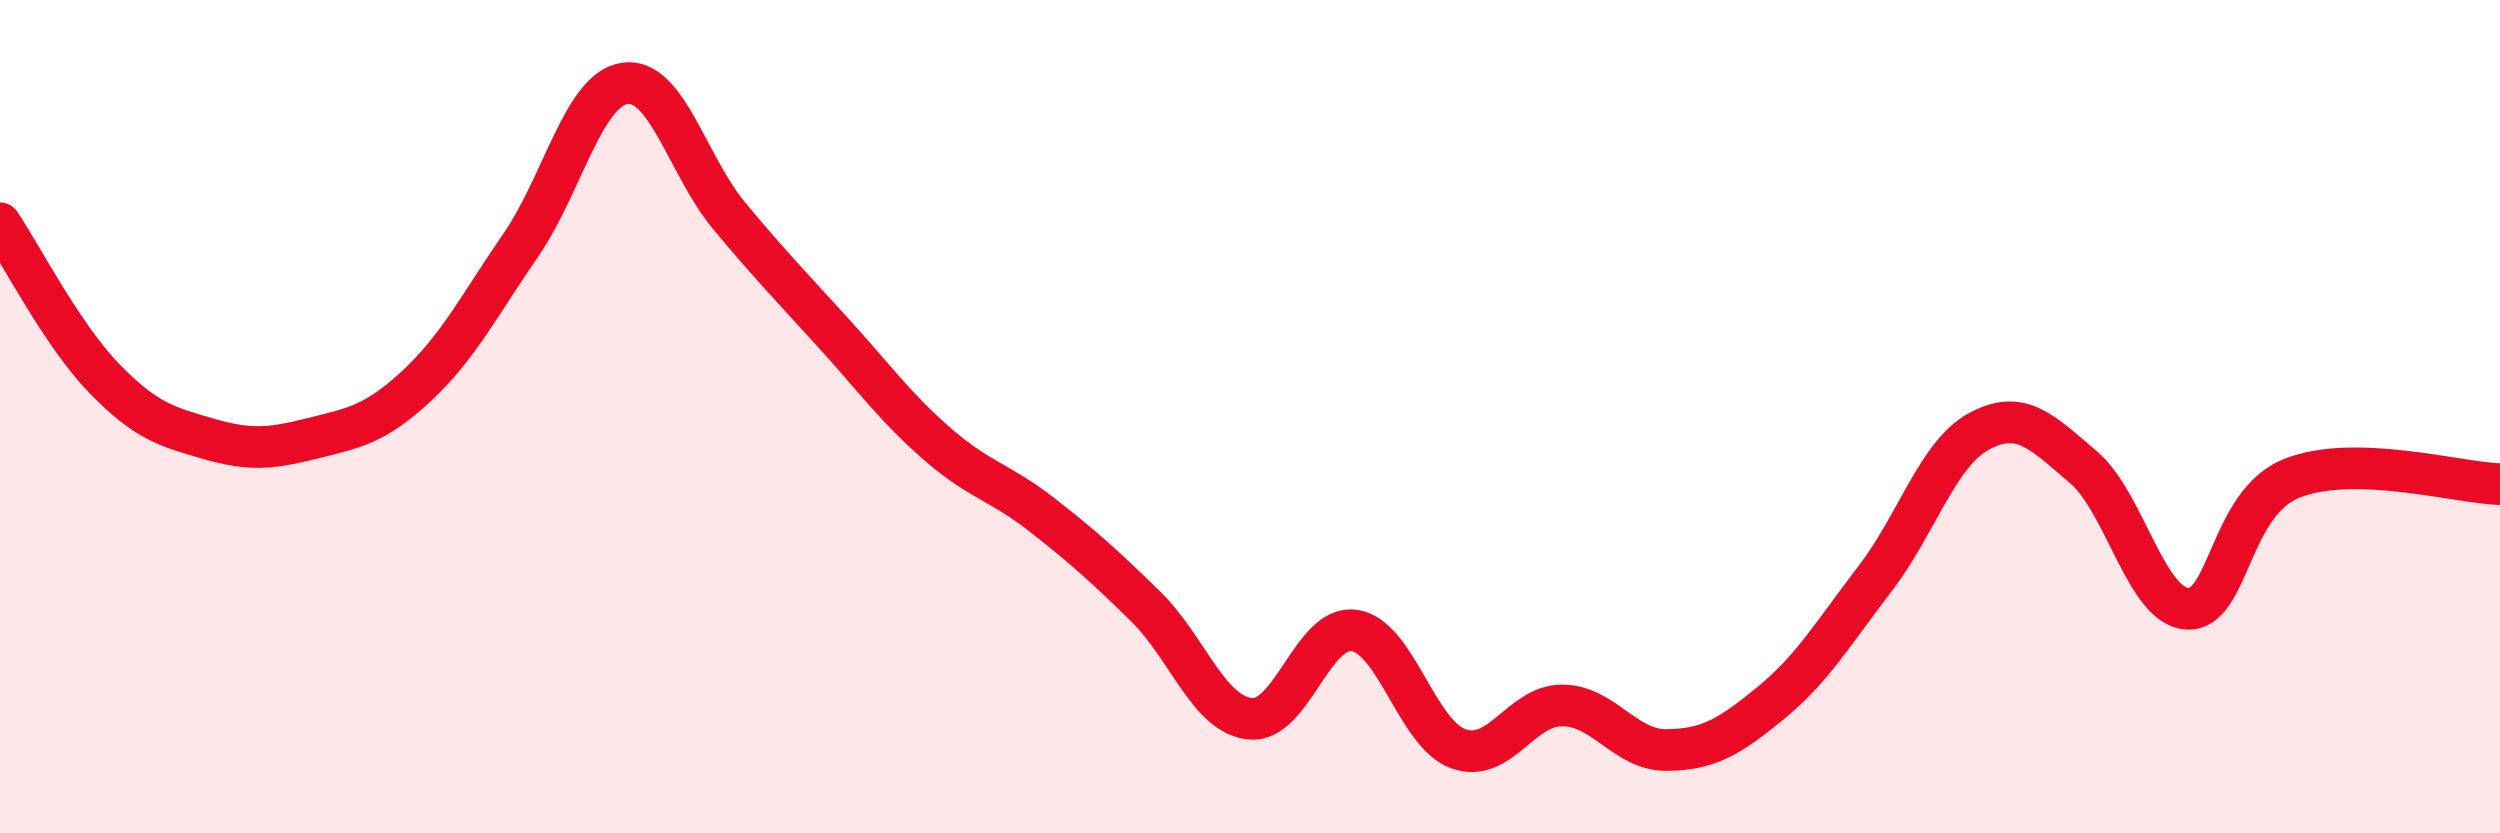
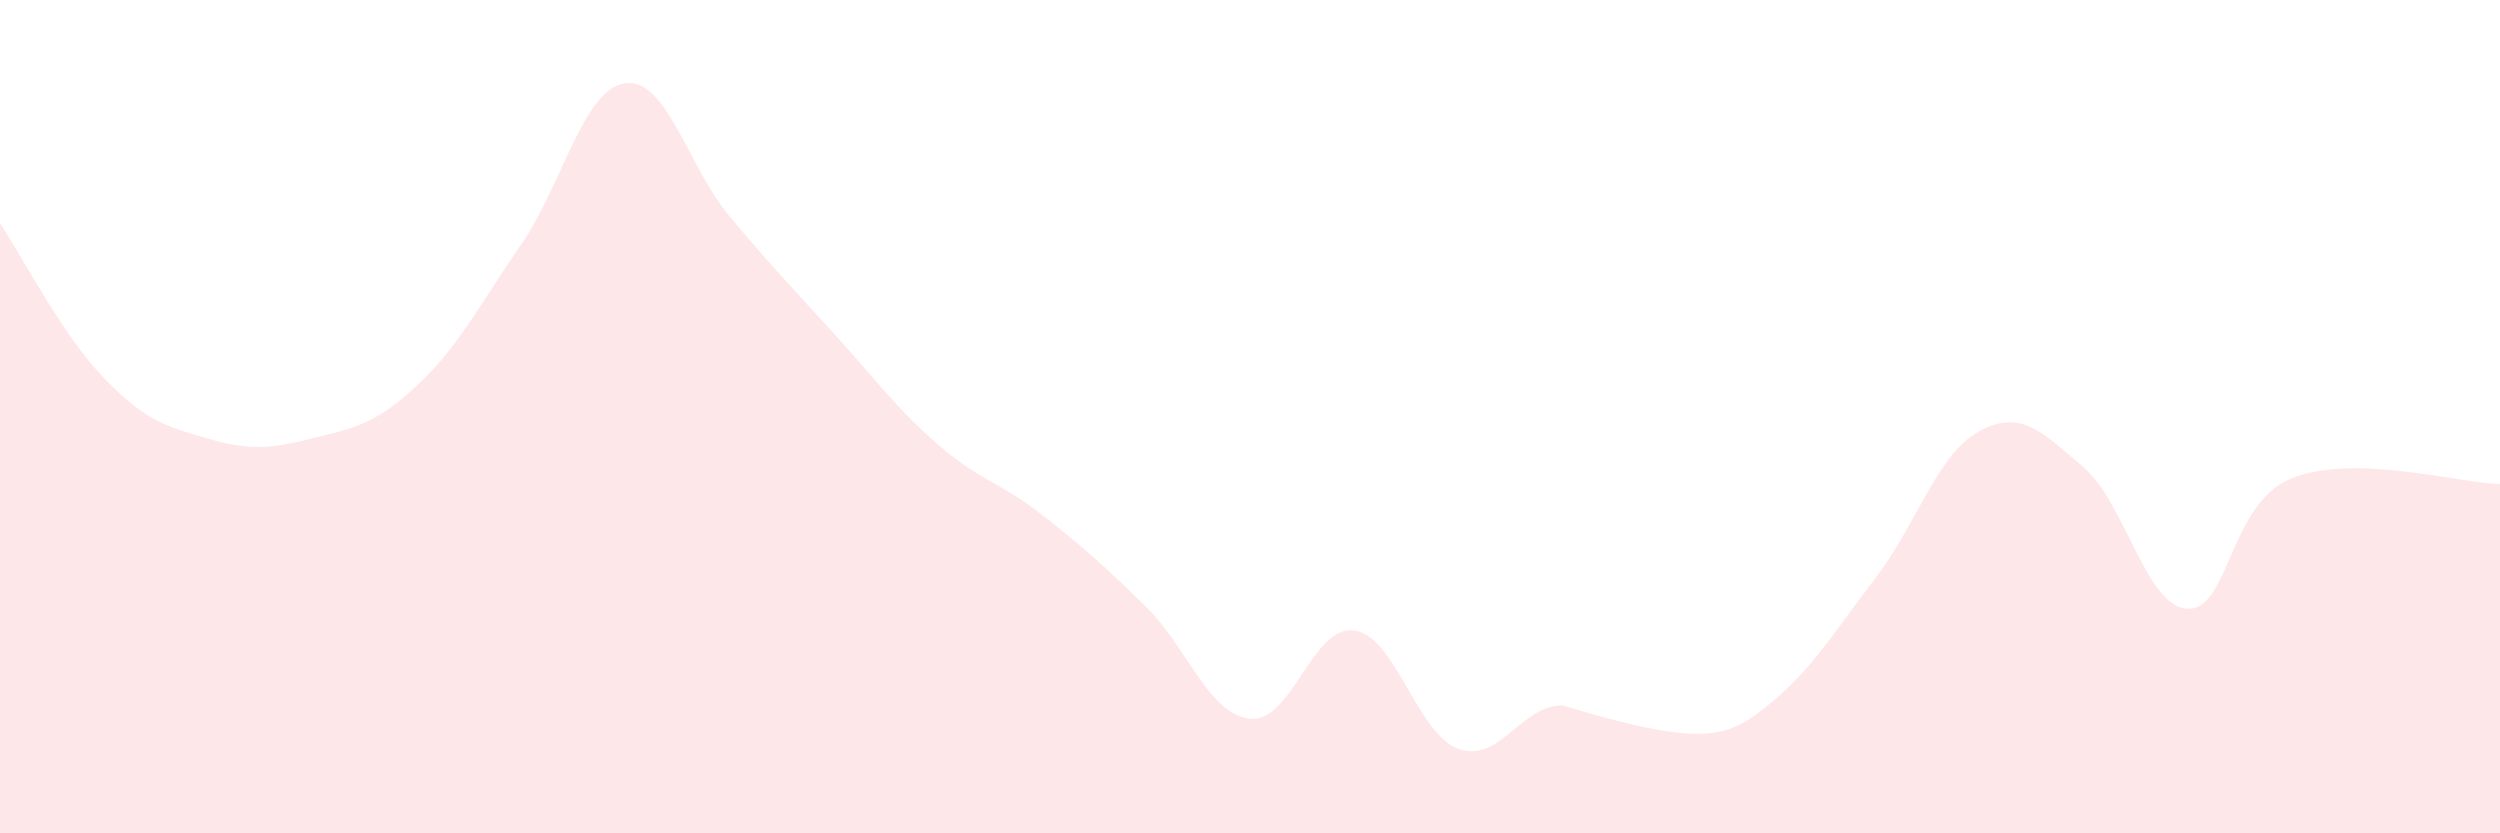
<svg xmlns="http://www.w3.org/2000/svg" width="60" height="20" viewBox="0 0 60 20">
-   <path d="M 0,5.36 C 0.5,6.1 1.5,8.05 2.5,9.08 C 3.5,10.11 4,10.24 5,10.53 C 6,10.82 6.5,10.77 7.5,10.52 C 8.5,10.27 9,10.19 10,9.26 C 11,8.33 11.5,7.33 12.5,5.88 C 13.5,4.43 14,2.14 15,2 C 16,1.86 16.5,3.98 17.5,5.18 C 18.5,6.38 19,6.89 20,7.99 C 21,9.09 21.5,9.79 22.5,10.66 C 23.5,11.53 24,11.57 25,12.35 C 26,13.13 26.5,13.58 27.5,14.56 C 28.5,15.54 29,17.14 30,17.25 C 31,17.36 31.5,14.99 32.5,15.13 C 33.5,15.27 34,17.61 35,17.97 C 36,18.33 36.5,16.92 37.5,16.93 C 38.5,16.94 39,18.01 40,18 C 41,17.99 41.5,17.69 42.5,16.87 C 43.5,16.05 44,15.19 45,13.89 C 46,12.59 46.5,10.89 47.5,10.35 C 48.5,9.81 49,10.36 50,11.21 C 51,12.06 51.5,14.56 52.5,14.61 C 53.5,14.66 53.5,12.08 55,11.48 C 56.5,10.88 59,11.59 60,11.62L60 20L0 20Z" fill="#EB0A25" opacity="0.1" stroke-linecap="round" stroke-linejoin="round" />
-   <path d="M 0,5.36 C 0.5,6.1 1.5,8.05 2.5,9.08 C 3.5,10.11 4,10.24 5,10.53 C 6,10.82 6.5,10.77 7.5,10.52 C 8.5,10.27 9,10.19 10,9.26 C 11,8.33 11.5,7.33 12.5,5.88 C 13.5,4.43 14,2.14 15,2 C 16,1.86 16.5,3.98 17.5,5.18 C 18.5,6.38 19,6.89 20,7.99 C 21,9.09 21.5,9.79 22.5,10.66 C 23.5,11.53 24,11.57 25,12.35 C 26,13.13 26.5,13.58 27.5,14.56 C 28.5,15.54 29,17.14 30,17.25 C 31,17.36 31.5,14.99 32.5,15.13 C 33.5,15.27 34,17.61 35,17.97 C 36,18.33 36.5,16.92 37.5,16.93 C 38.5,16.94 39,18.01 40,18 C 41,17.99 41.5,17.69 42.5,16.87 C 43.5,16.05 44,15.19 45,13.89 C 46,12.59 46.5,10.89 47.5,10.35 C 48.5,9.81 49,10.36 50,11.21 C 51,12.06 51.5,14.56 52.5,14.61 C 53.5,14.66 53.5,12.08 55,11.48 C 56.5,10.88 59,11.59 60,11.62" stroke="#EB0A25" stroke-width="1" fill="none" stroke-linecap="round" stroke-linejoin="round" />
+   <path d="M 0,5.36 C 0.5,6.1 1.5,8.05 2.5,9.08 C 3.5,10.11 4,10.24 5,10.53 C 6,10.82 6.5,10.77 7.5,10.52 C 8.5,10.27 9,10.19 10,9.26 C 11,8.33 11.5,7.33 12.5,5.88 C 13.5,4.43 14,2.14 15,2 C 16,1.86 16.5,3.98 17.5,5.18 C 18.5,6.38 19,6.89 20,7.99 C 21,9.09 21.5,9.79 22.5,10.66 C 23.5,11.53 24,11.57 25,12.35 C 26,13.13 26.5,13.58 27.5,14.56 C 28.5,15.54 29,17.14 30,17.25 C 31,17.36 31.5,14.99 32.5,15.13 C 33.5,15.27 34,17.61 35,17.97 C 36,18.33 36.5,16.92 37.5,16.93 C 41,17.99 41.5,17.69 42.5,16.87 C 43.5,16.05 44,15.19 45,13.89 C 46,12.59 46.5,10.89 47.5,10.35 C 48.5,9.81 49,10.36 50,11.21 C 51,12.06 51.5,14.56 52.5,14.61 C 53.5,14.66 53.5,12.08 55,11.48 C 56.5,10.88 59,11.59 60,11.62L60 20L0 20Z" fill="#EB0A25" opacity="0.1" stroke-linecap="round" stroke-linejoin="round" />
</svg>